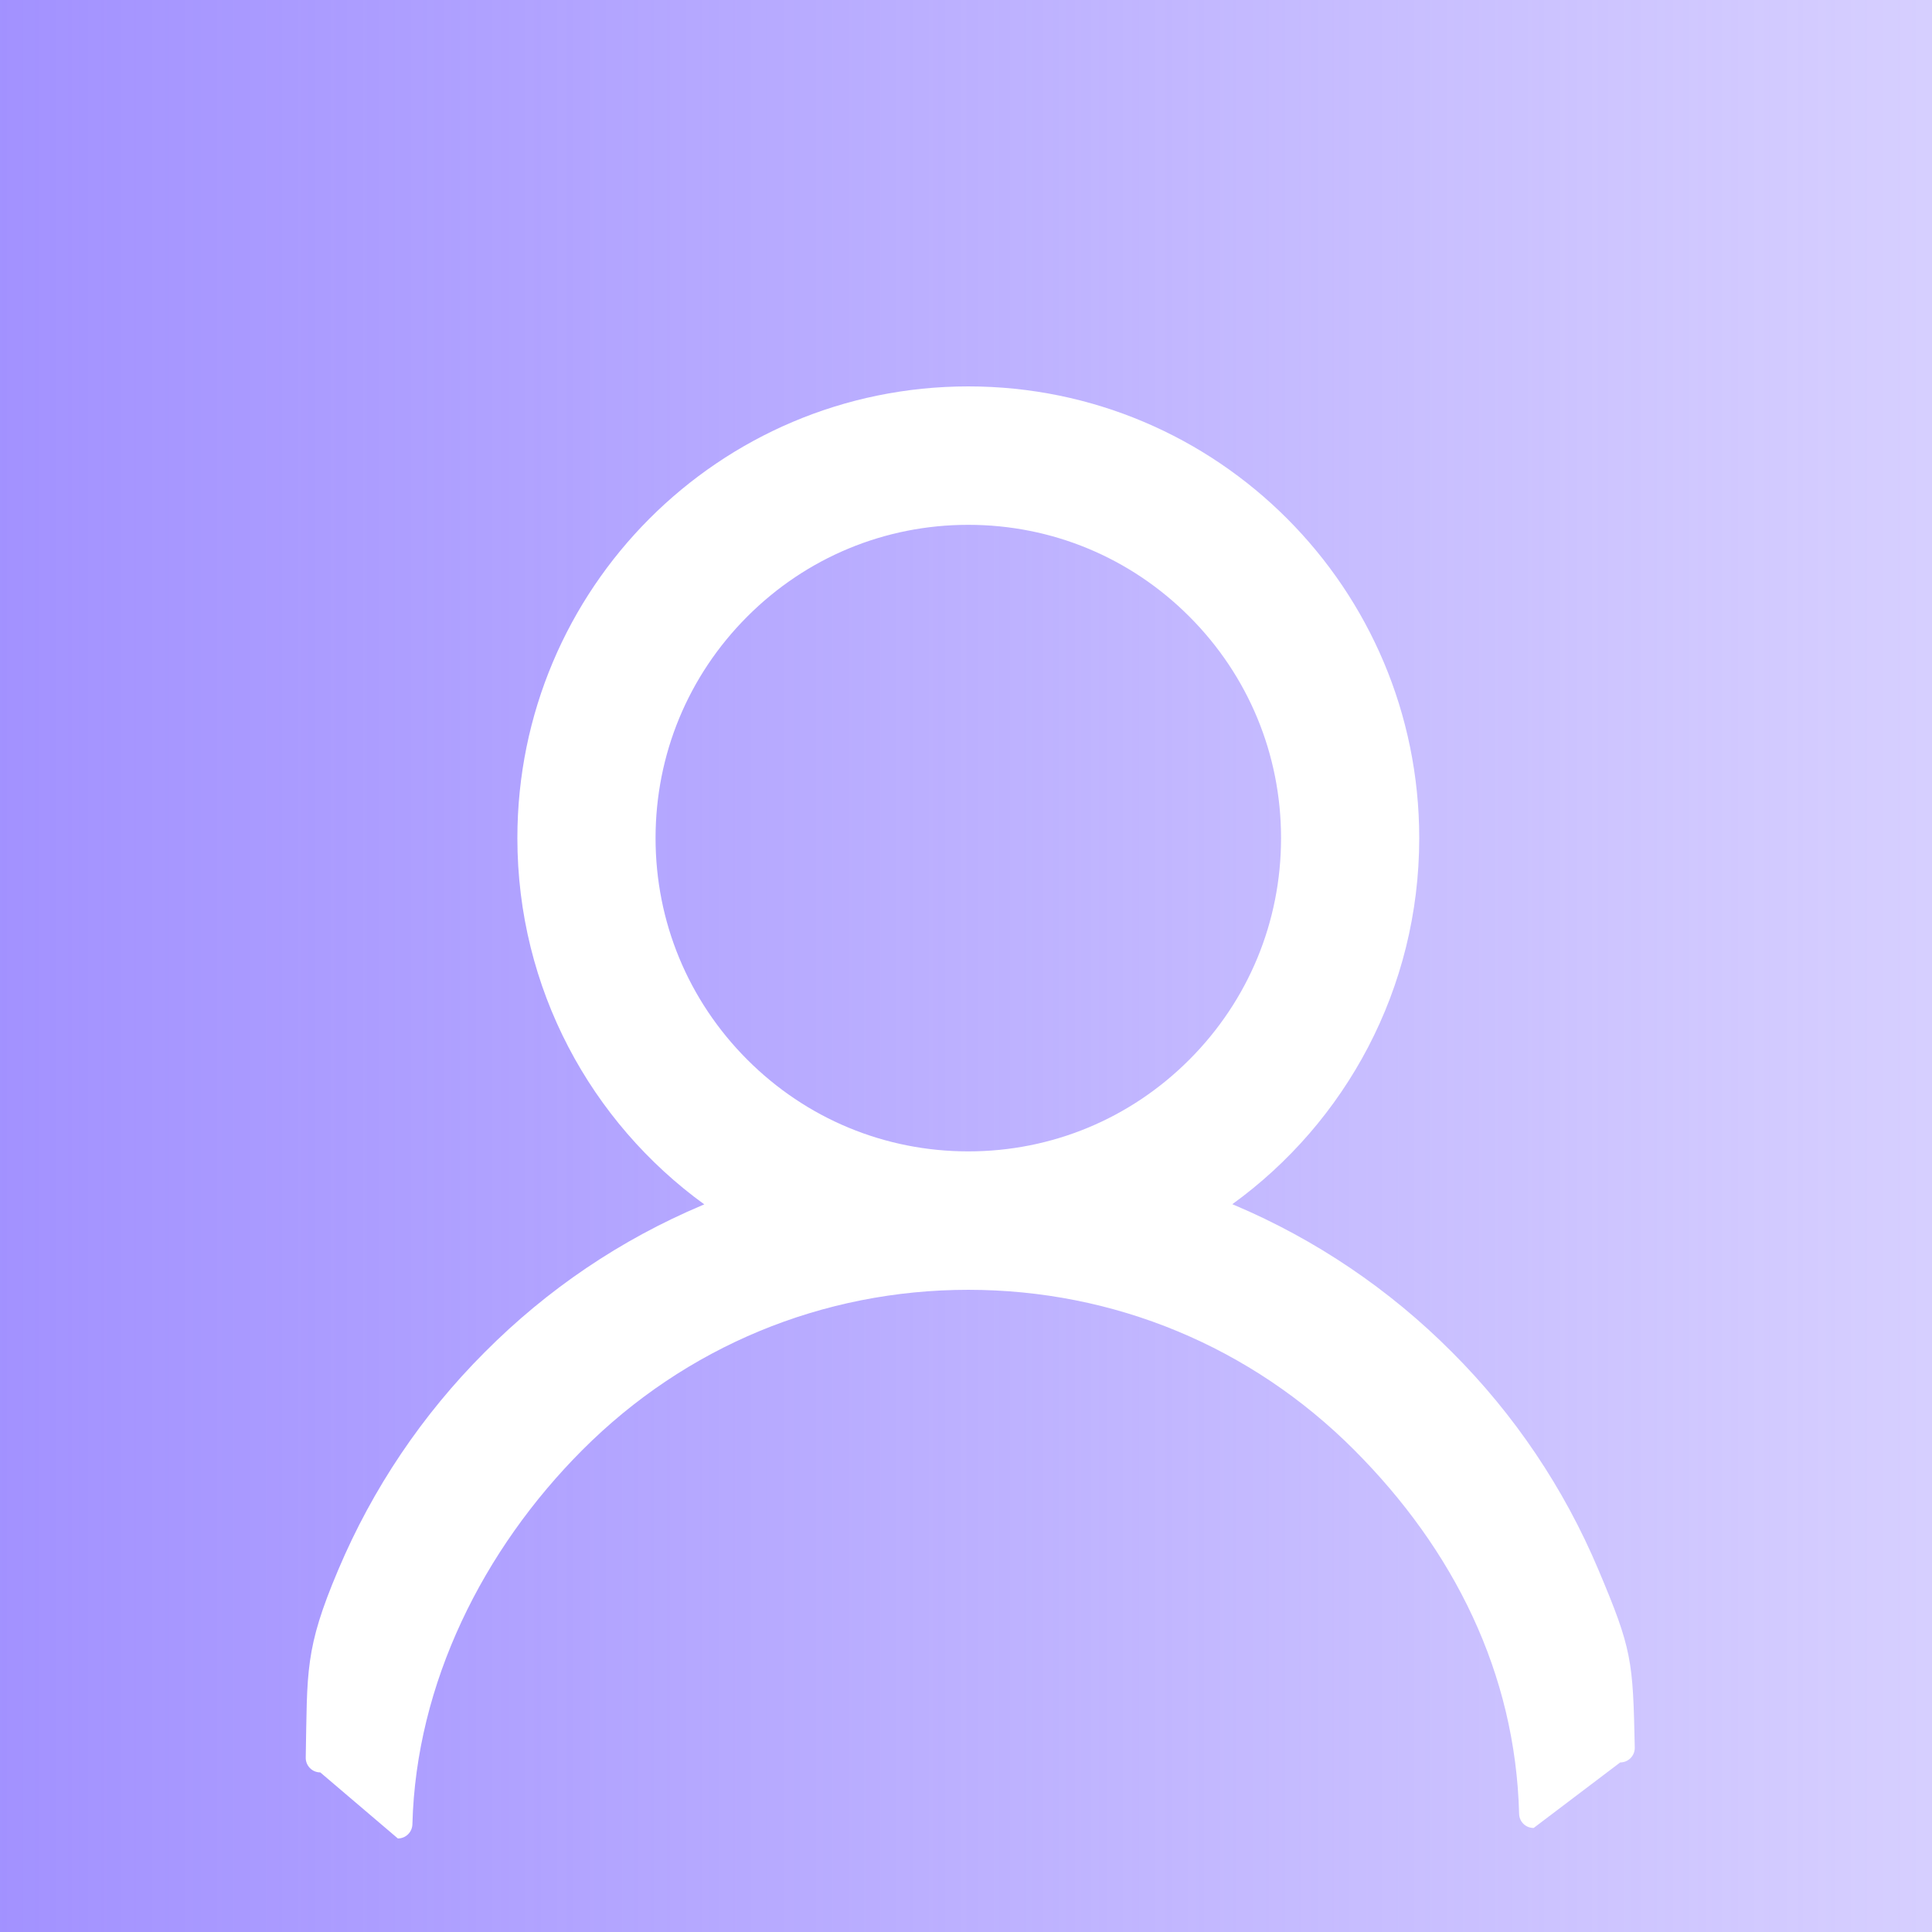
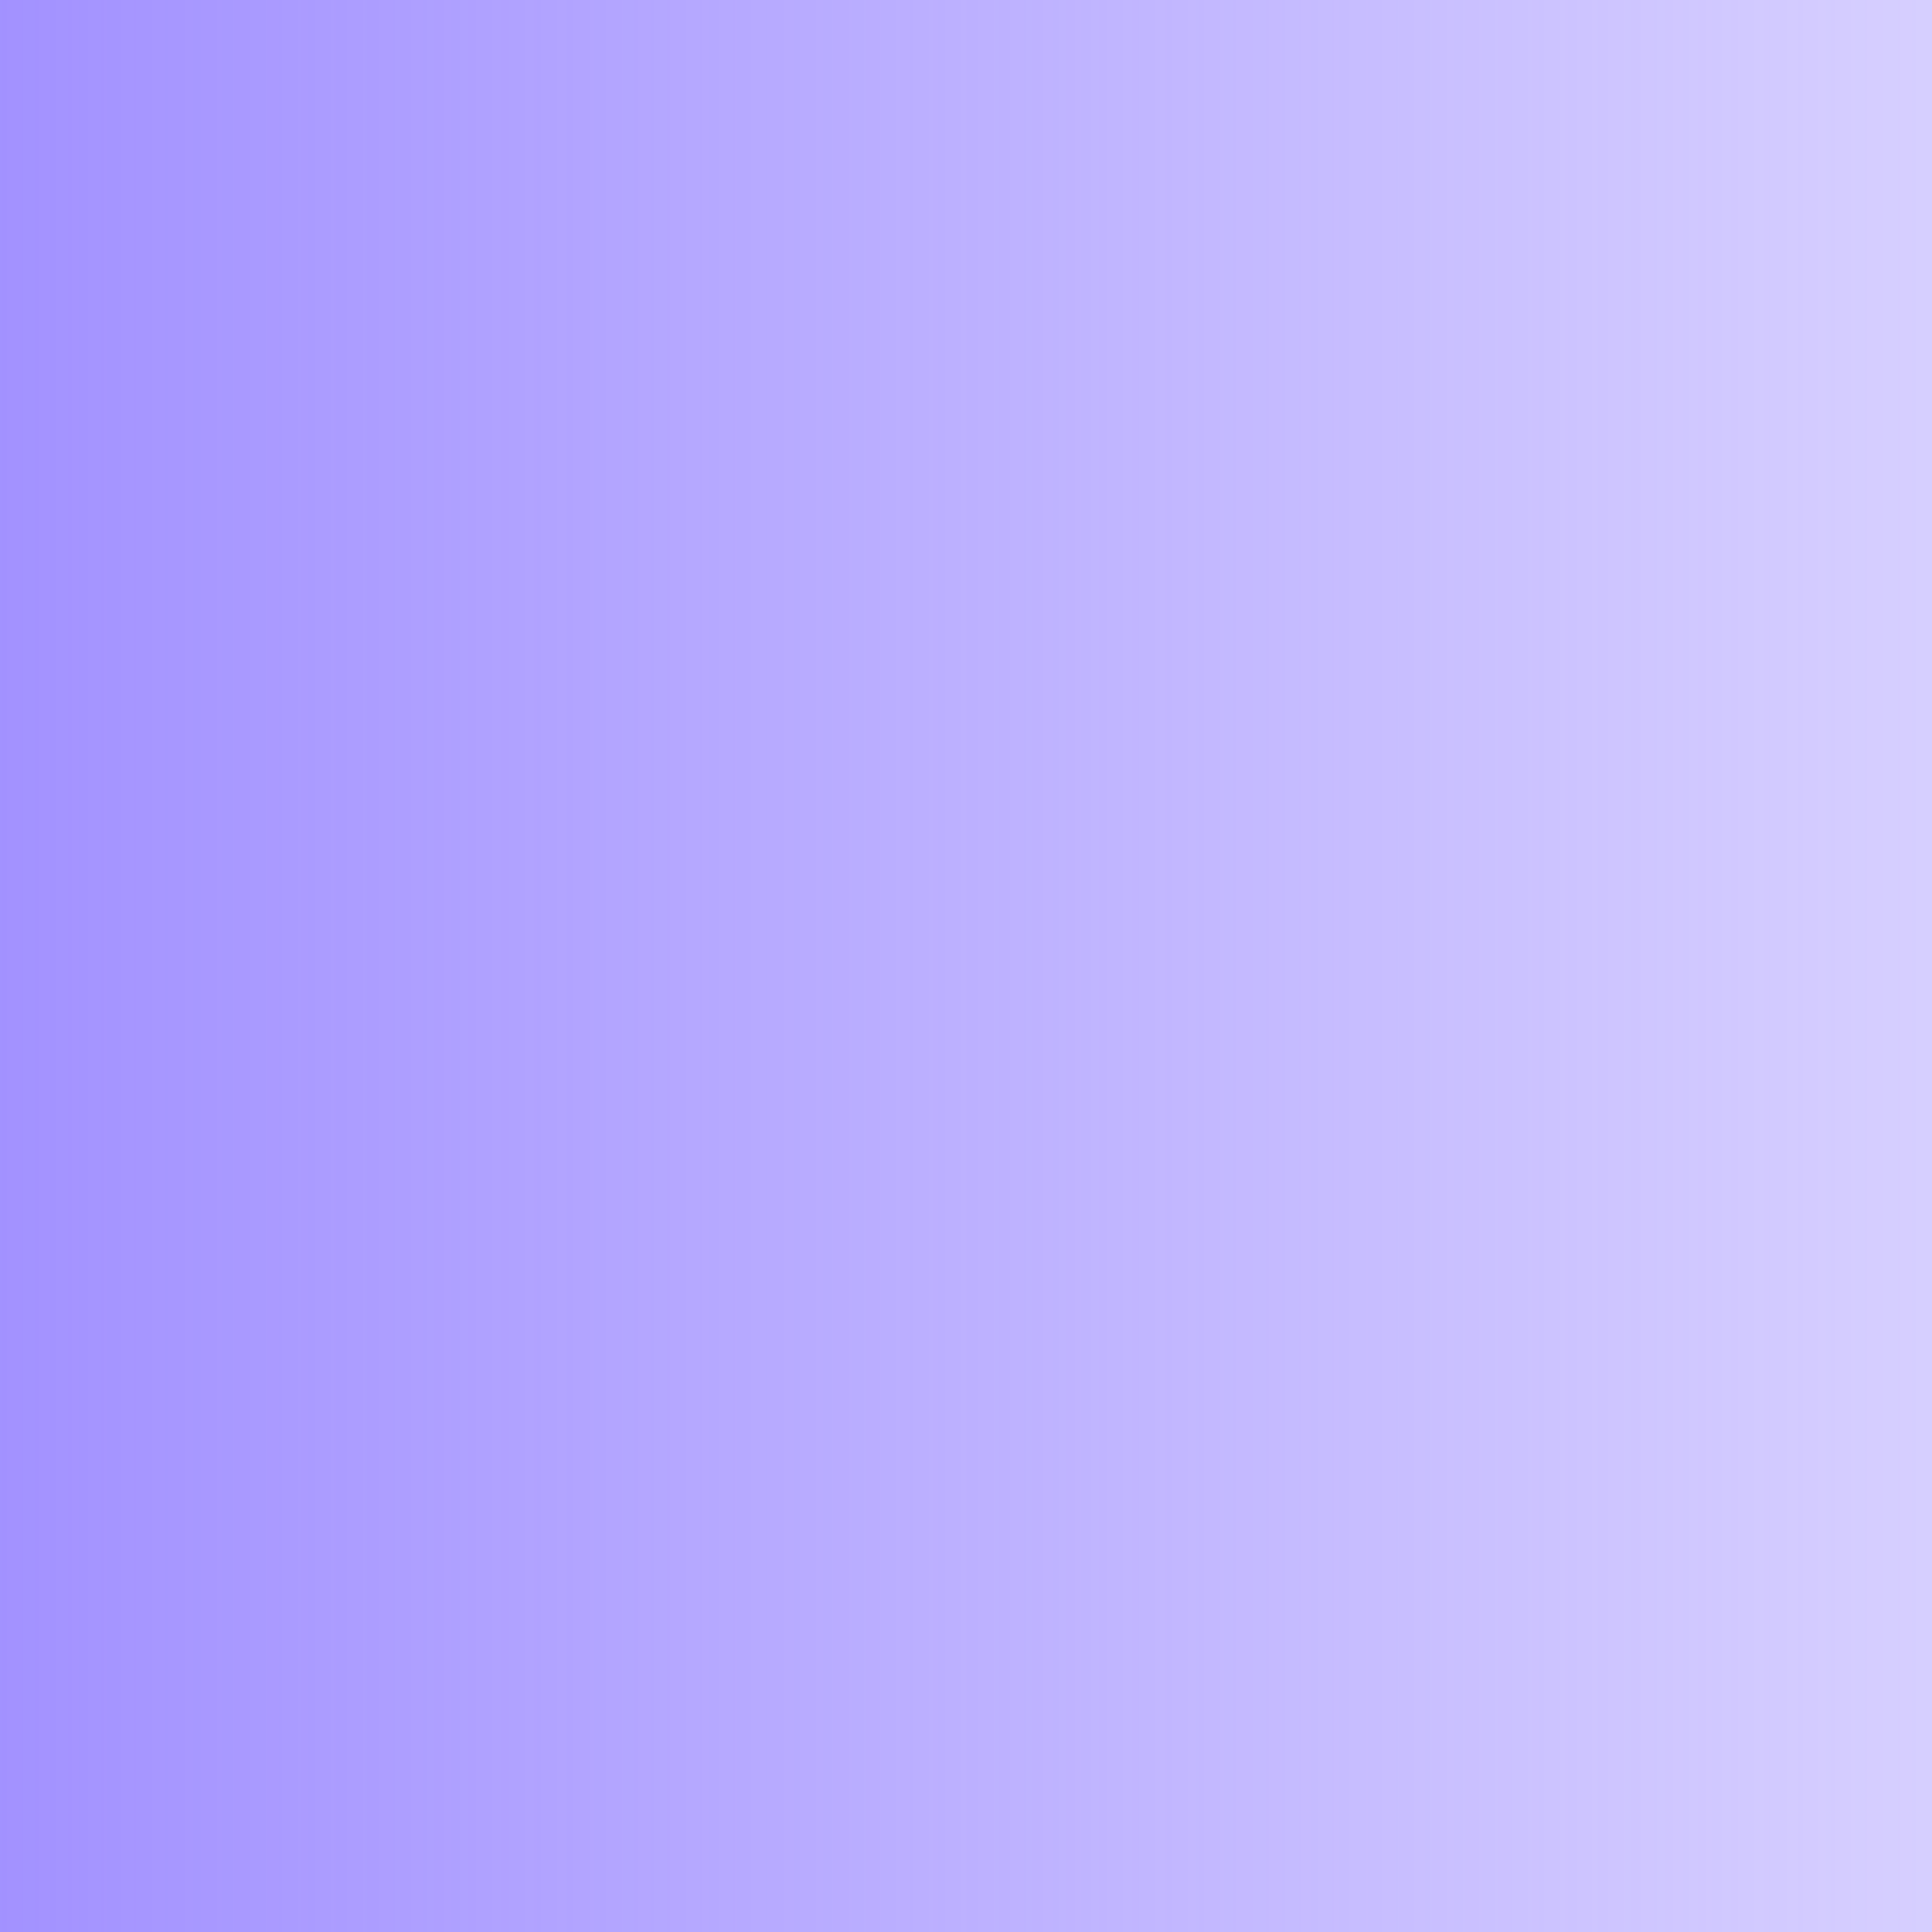
<svg xmlns="http://www.w3.org/2000/svg" width="260" height="260" viewBox="0 0 260 260" fill="none">
  <rect width="260" height="260" fill="url(#paint0_linear)" />
-   <path d="M215.097 211.226C210.481 200.274 203.782 190.326 195.374 181.935C186.992 173.521 177.062 166.812 166.134 162.179C166.036 162.13 165.938 162.105 165.84 162.056C181.084 151.026 190.994 133.059 190.994 112.788C190.994 79.208 163.833 52 130.31 52C96.787 52 69.626 79.208 69.626 112.788C69.626 133.059 79.536 151.026 94.78 162.081C94.682 162.13 94.585 162.154 94.487 162.203C83.524 166.836 73.688 173.479 65.246 181.96C56.845 190.357 50.148 200.303 45.523 211.251C40.98 221.969 41.369 224.871 41.145 236.512C41.138 236.774 41.184 237.034 41.279 237.278C41.375 237.522 41.518 237.744 41.7 237.931C41.883 238.118 42.101 238.267 42.342 238.369C42.582 238.47 42.841 238.522 43.102 238.522L53.542 247.412C54.619 247.412 55.475 246.554 55.5 245.5C55.989 226.577 64.976 208.555 78.386 195.122C92.26 181.224 110.686 173.577 130.31 173.577C149.935 173.577 168.36 181.224 182.234 195.122C195.644 208.555 203.946 225.165 204.436 244.088C204.46 245.167 205.316 246 206.393 246L218.042 237.179C218.303 237.179 218.562 237.127 218.802 237.025C219.043 236.924 219.261 236.775 219.444 236.588C219.626 236.4 219.769 236.178 219.865 235.935C219.96 235.691 220.006 235.431 219.999 235.169C219.755 223.453 219.648 221.987 215.097 211.226ZM130.31 154.948C119.079 154.948 108.508 150.561 100.555 142.594C92.603 134.628 88.222 124.039 88.222 112.788C88.222 101.538 92.603 90.949 100.555 82.983C108.508 75.016 119.079 70.629 130.31 70.629C141.542 70.629 152.112 75.016 160.065 82.983C168.018 90.949 172.398 101.538 172.398 112.788C172.398 124.039 168.018 134.628 160.065 142.594C152.112 150.561 141.542 154.948 130.31 154.948Z" fill="white" />
  <defs>
    <linearGradient id="paint0_linear" x1="-91.601" y1="128.219" x2="352.527" y2="128.228" gradientUnits="userSpaceOnUse">
      <stop stop-color="#907CFF" />
      <stop offset="1" stop-color="#907CFF" stop-opacity="0.2" />
    </linearGradient>
  </defs>
</svg>